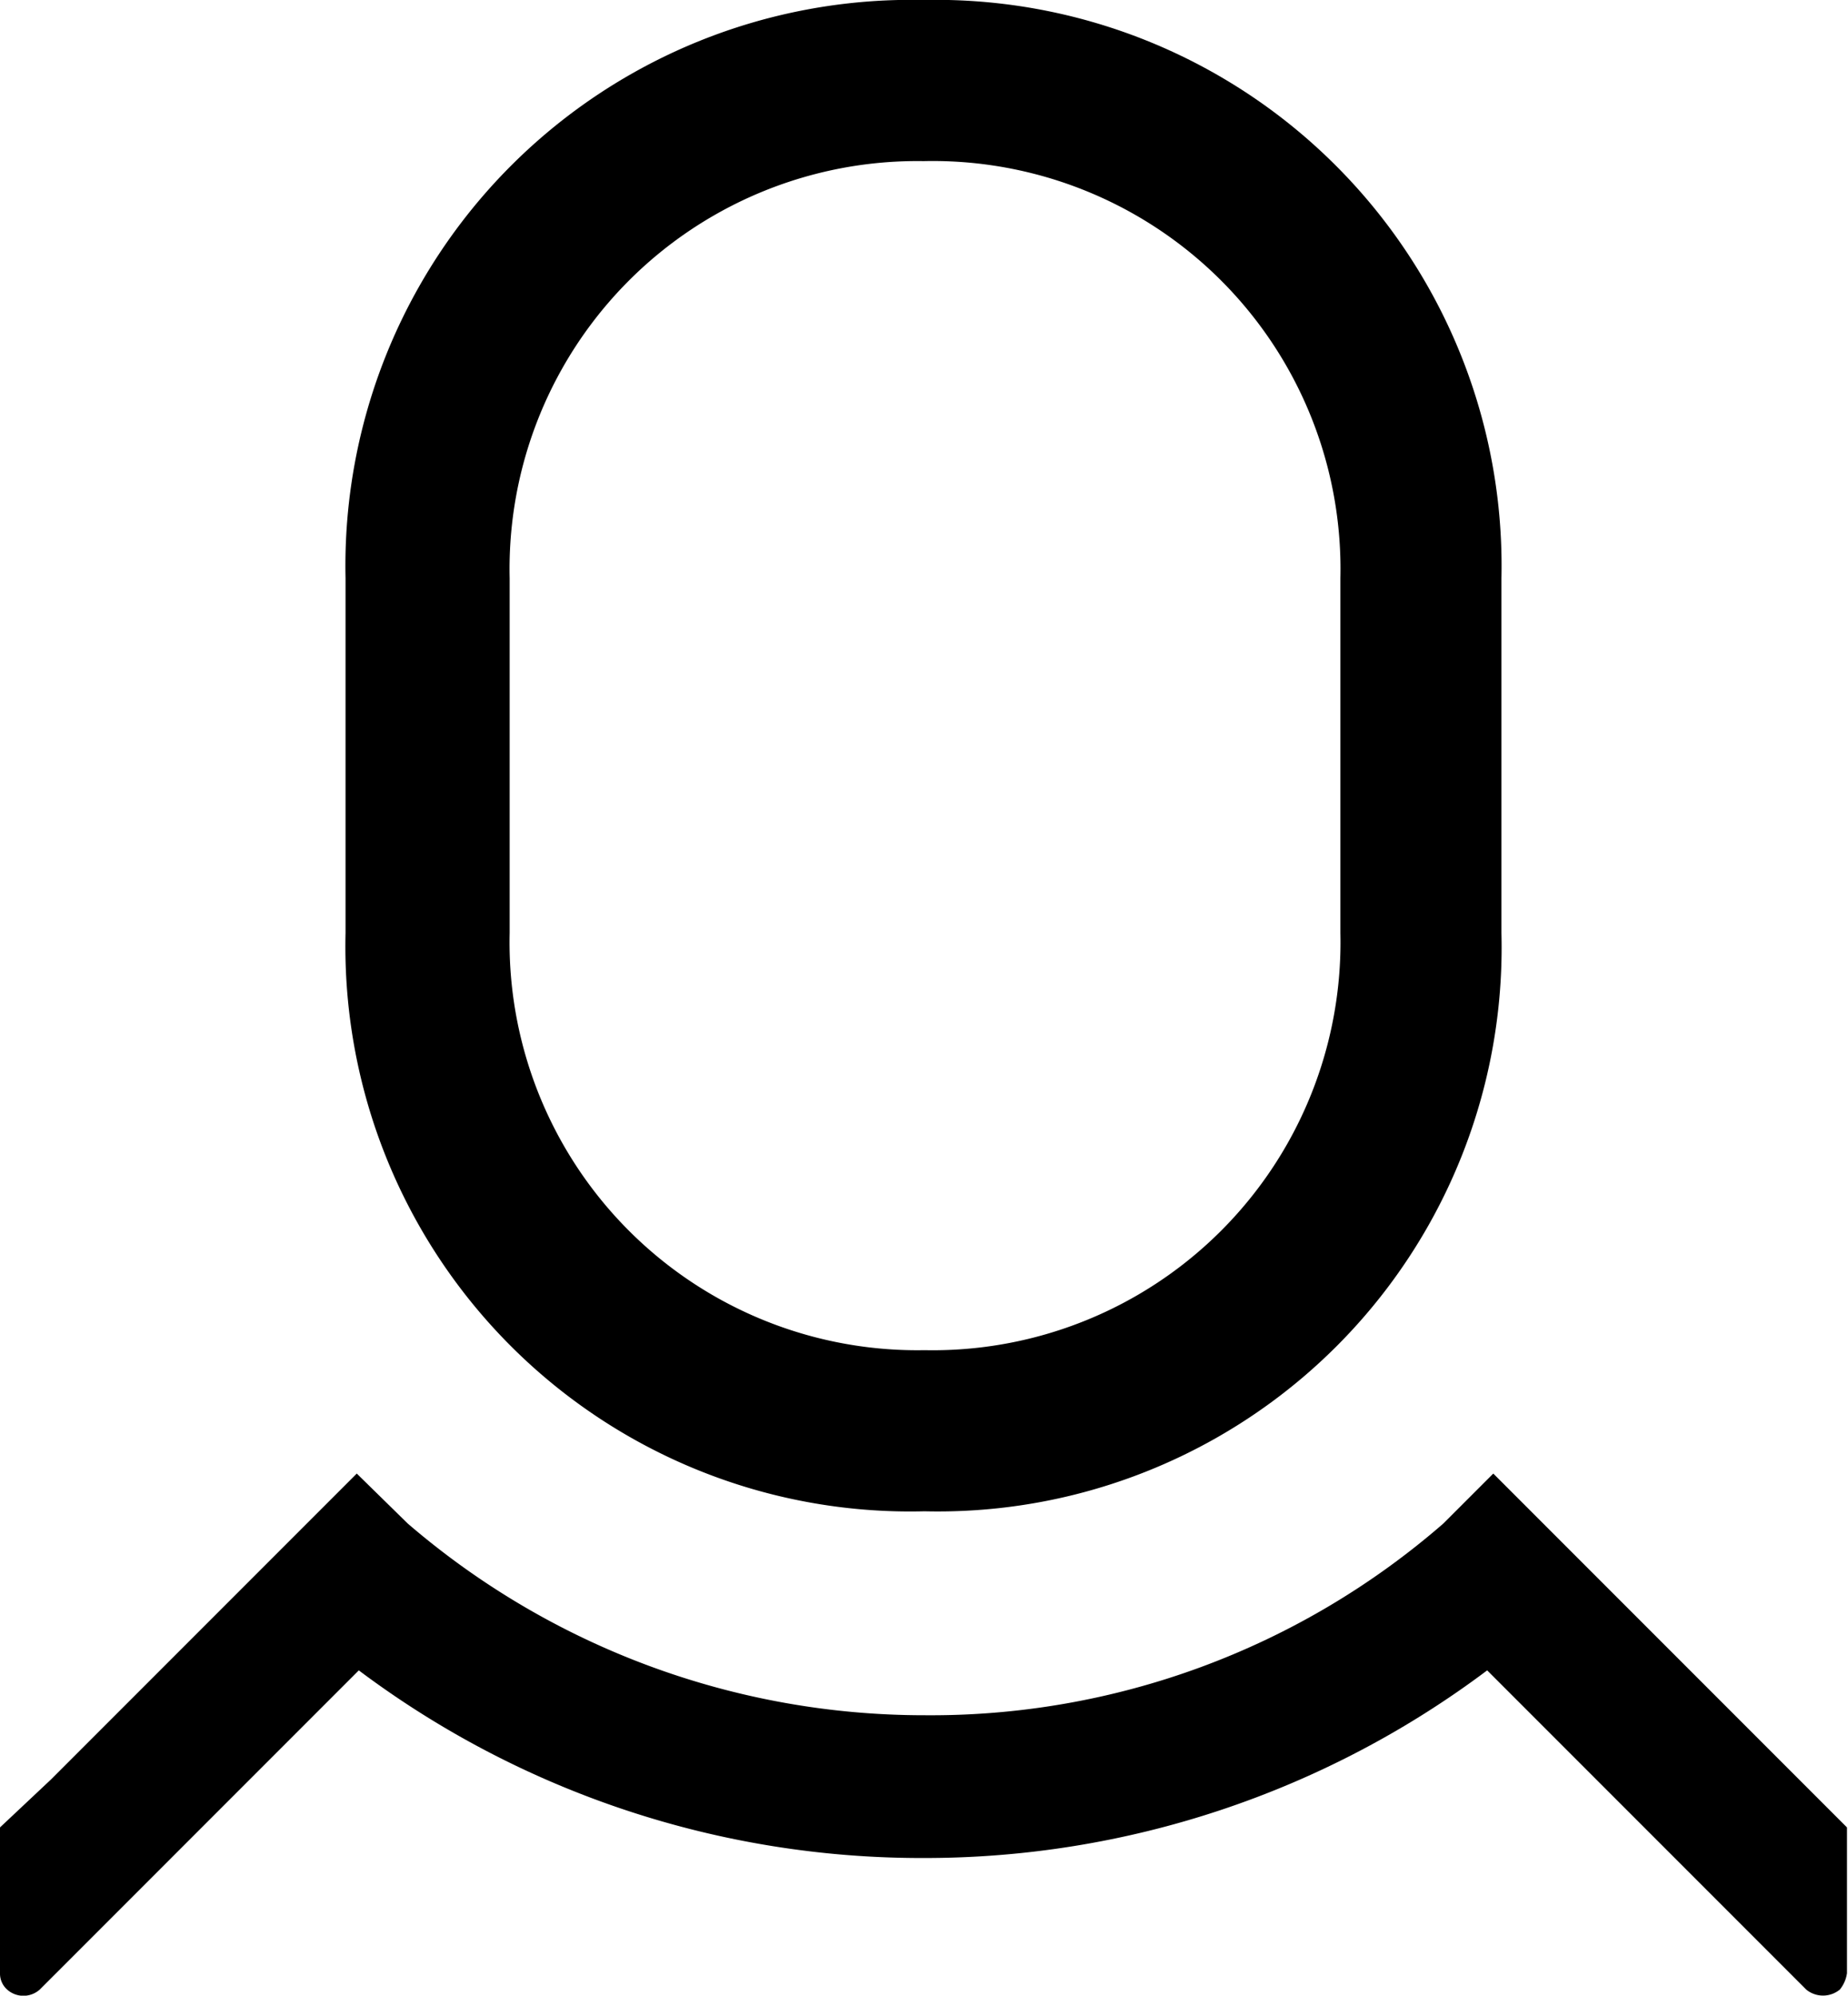
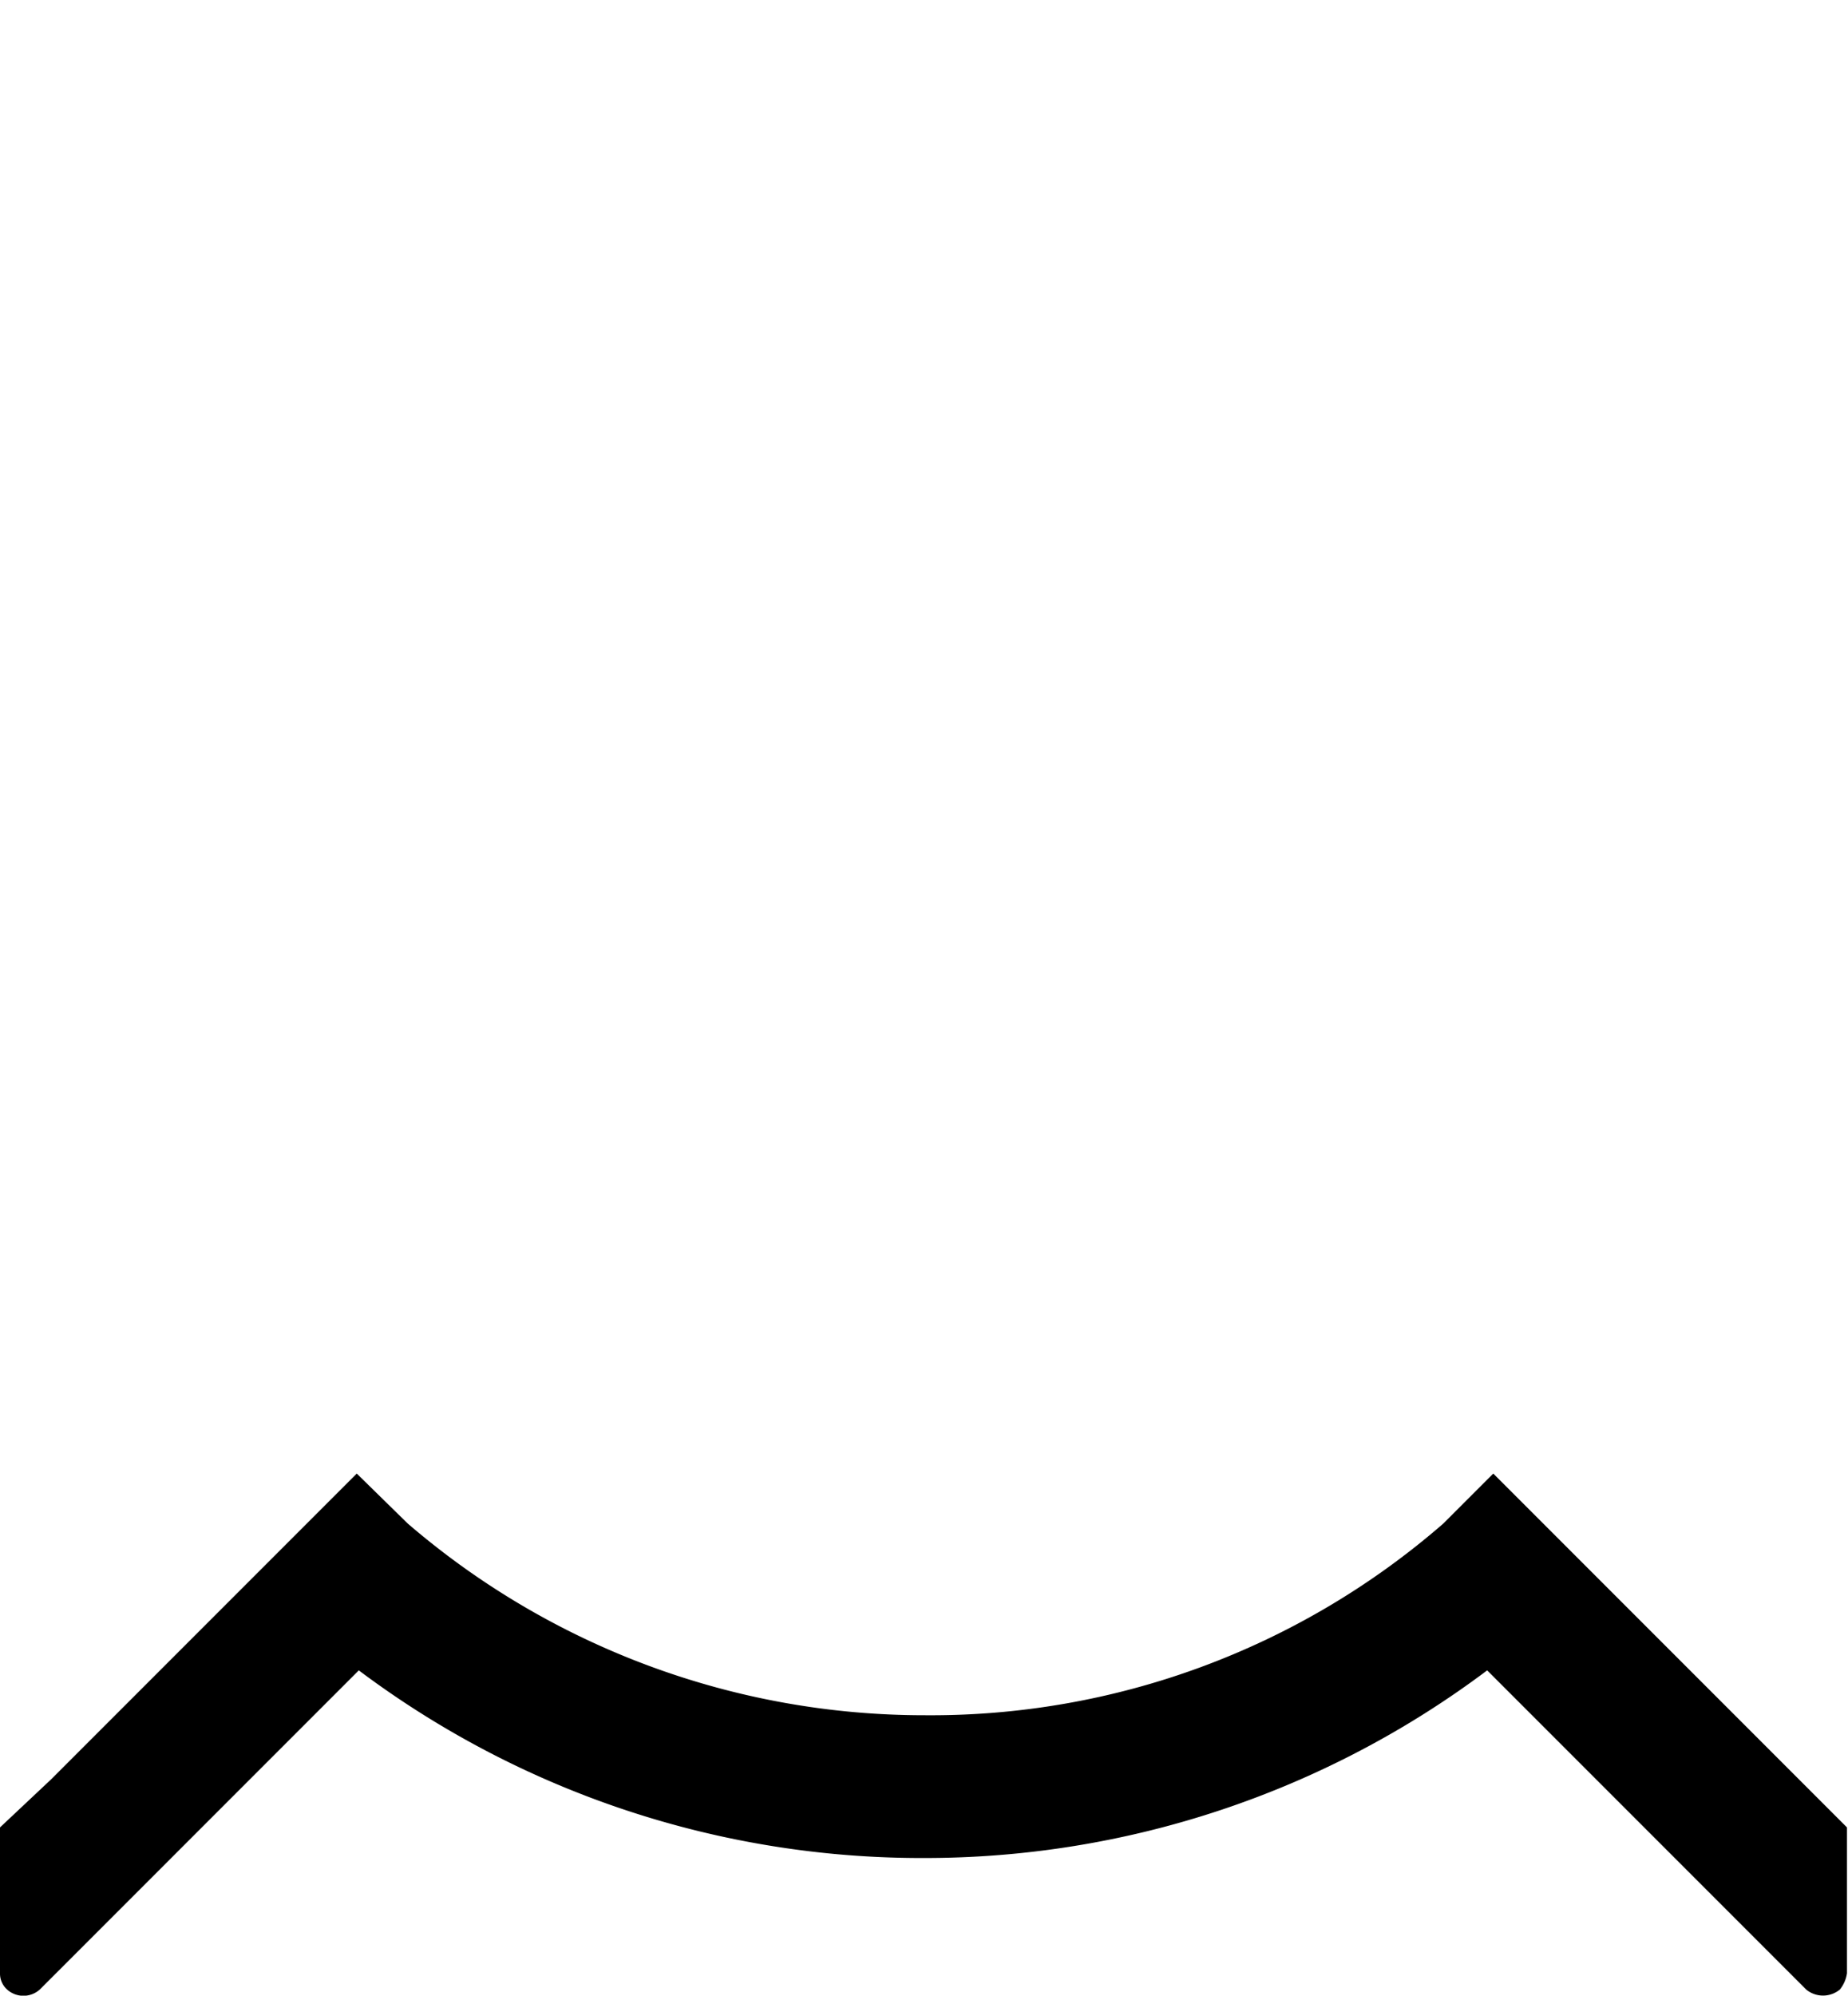
<svg xmlns="http://www.w3.org/2000/svg" viewBox="0 0 18.13 19.57">
  <g id="Layer_2" data-name="Layer 2">
    <g id="Layer_1-2" data-name="Layer 1">
-       <path d="M9.07,14.82a5.53,5.53,0,0,0,5.66-5.67V5.67A5.55,5.55,0,0,0,9.06,0,5.55,5.55,0,0,0,3.39,5.67V9.15A5.54,5.54,0,0,0,9.07,14.82ZM5,8.46V5.67A4,4,0,0,1,9.06,1.58a4,4,0,0,1,4.09,4.09V9.15a4,4,0,0,1-4.08,4.09A4,4,0,0,1,5,9.15Z" />
-       <path d="M18.12,17.92l-.47-.47h0l-3-3-.49.49a7.66,7.66,0,0,1-5.09,1.88A7.77,7.77,0,0,1,4,14.94l-.5-.49-3,3h0L0,17.92v1.43a.21.21,0,0,0,.07.16.24.24,0,0,0,.32,0l1.07-1.07h0l2.06-2.06a9.2,9.2,0,0,0,5.54,1.84h0a9.19,9.19,0,0,0,5.53-1.84l2.06,2.06h0l1.07,1.07a.26.26,0,0,0,.33,0,.33.33,0,0,0,.07-.16Z" />
+       <path d="M18.12,17.92l-.47-.47h0l-3-3-.49.49a7.66,7.66,0,0,1-5.09,1.88A7.77,7.77,0,0,1,4,14.94l-.5-.49-3,3h0L0,17.92v1.43a.21.21,0,0,0,.07.16.24.24,0,0,0,.32,0l1.07-1.07h0l2.06-2.06a9.2,9.2,0,0,0,5.54,1.84h0a9.19,9.19,0,0,0,5.53-1.84l2.06,2.06l1.07,1.07a.26.26,0,0,0,.33,0,.33.33,0,0,0,.07-.16Z" />
    </g>
  </g>
</svg>